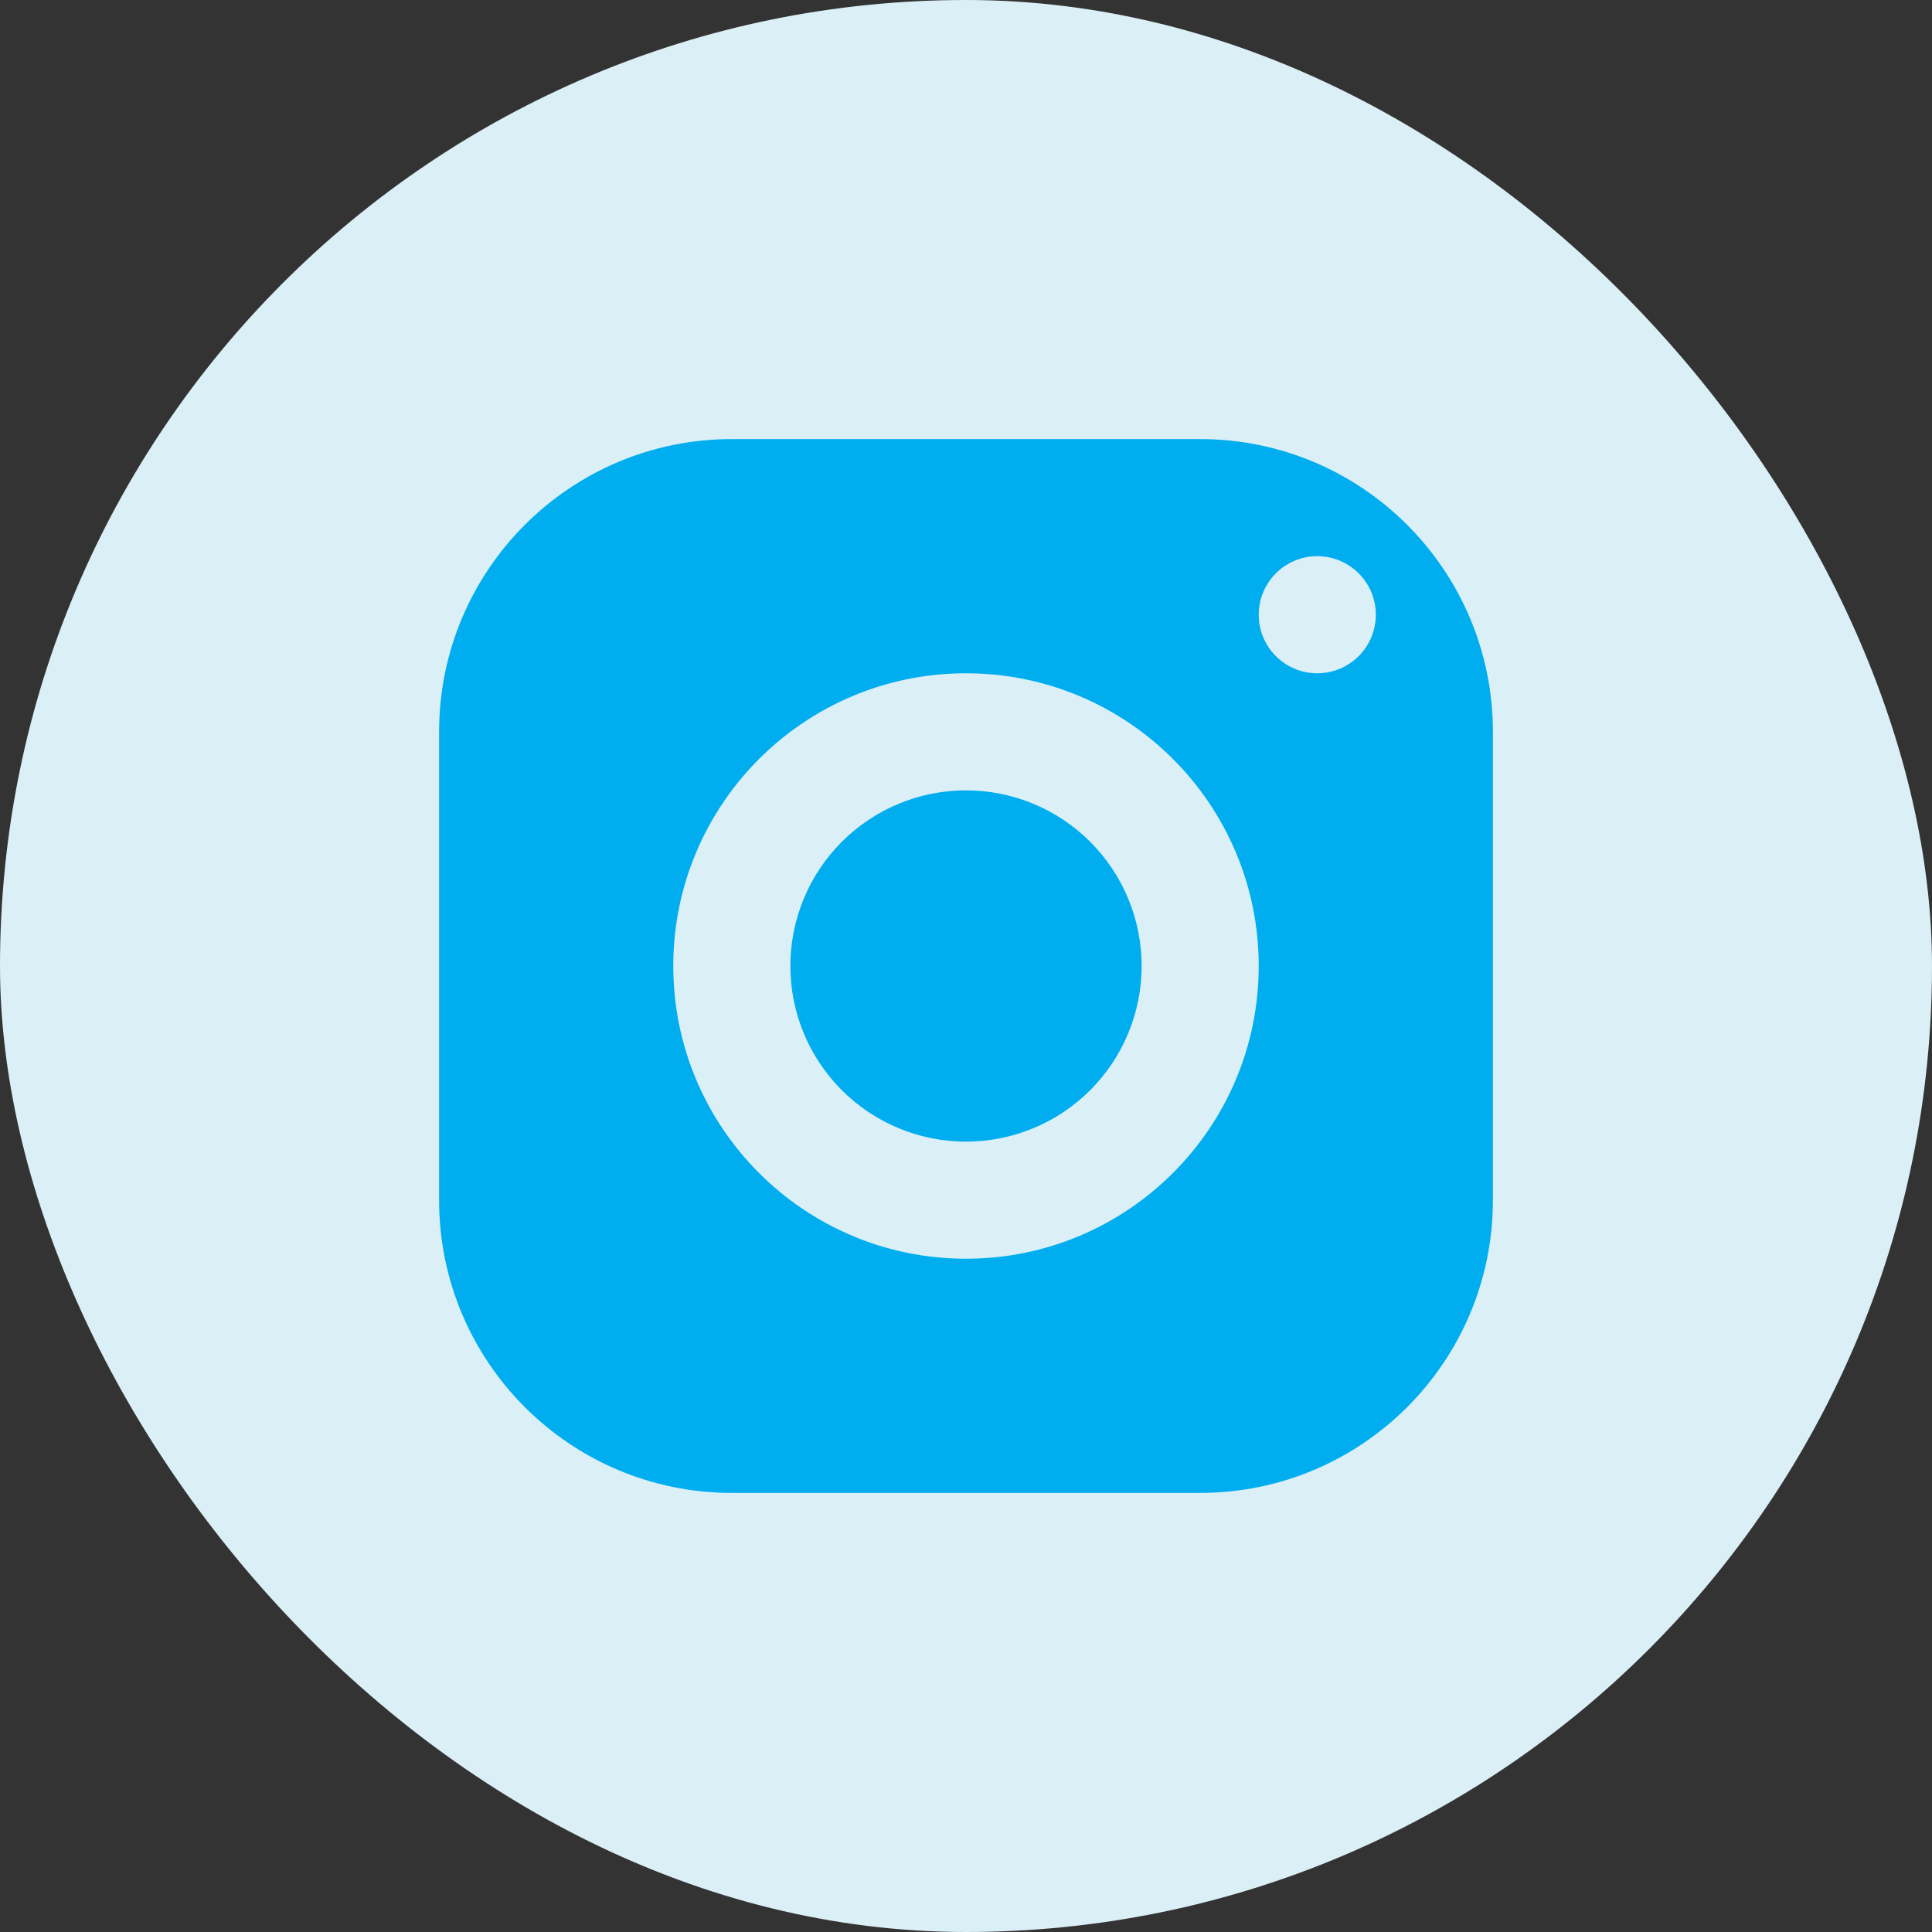
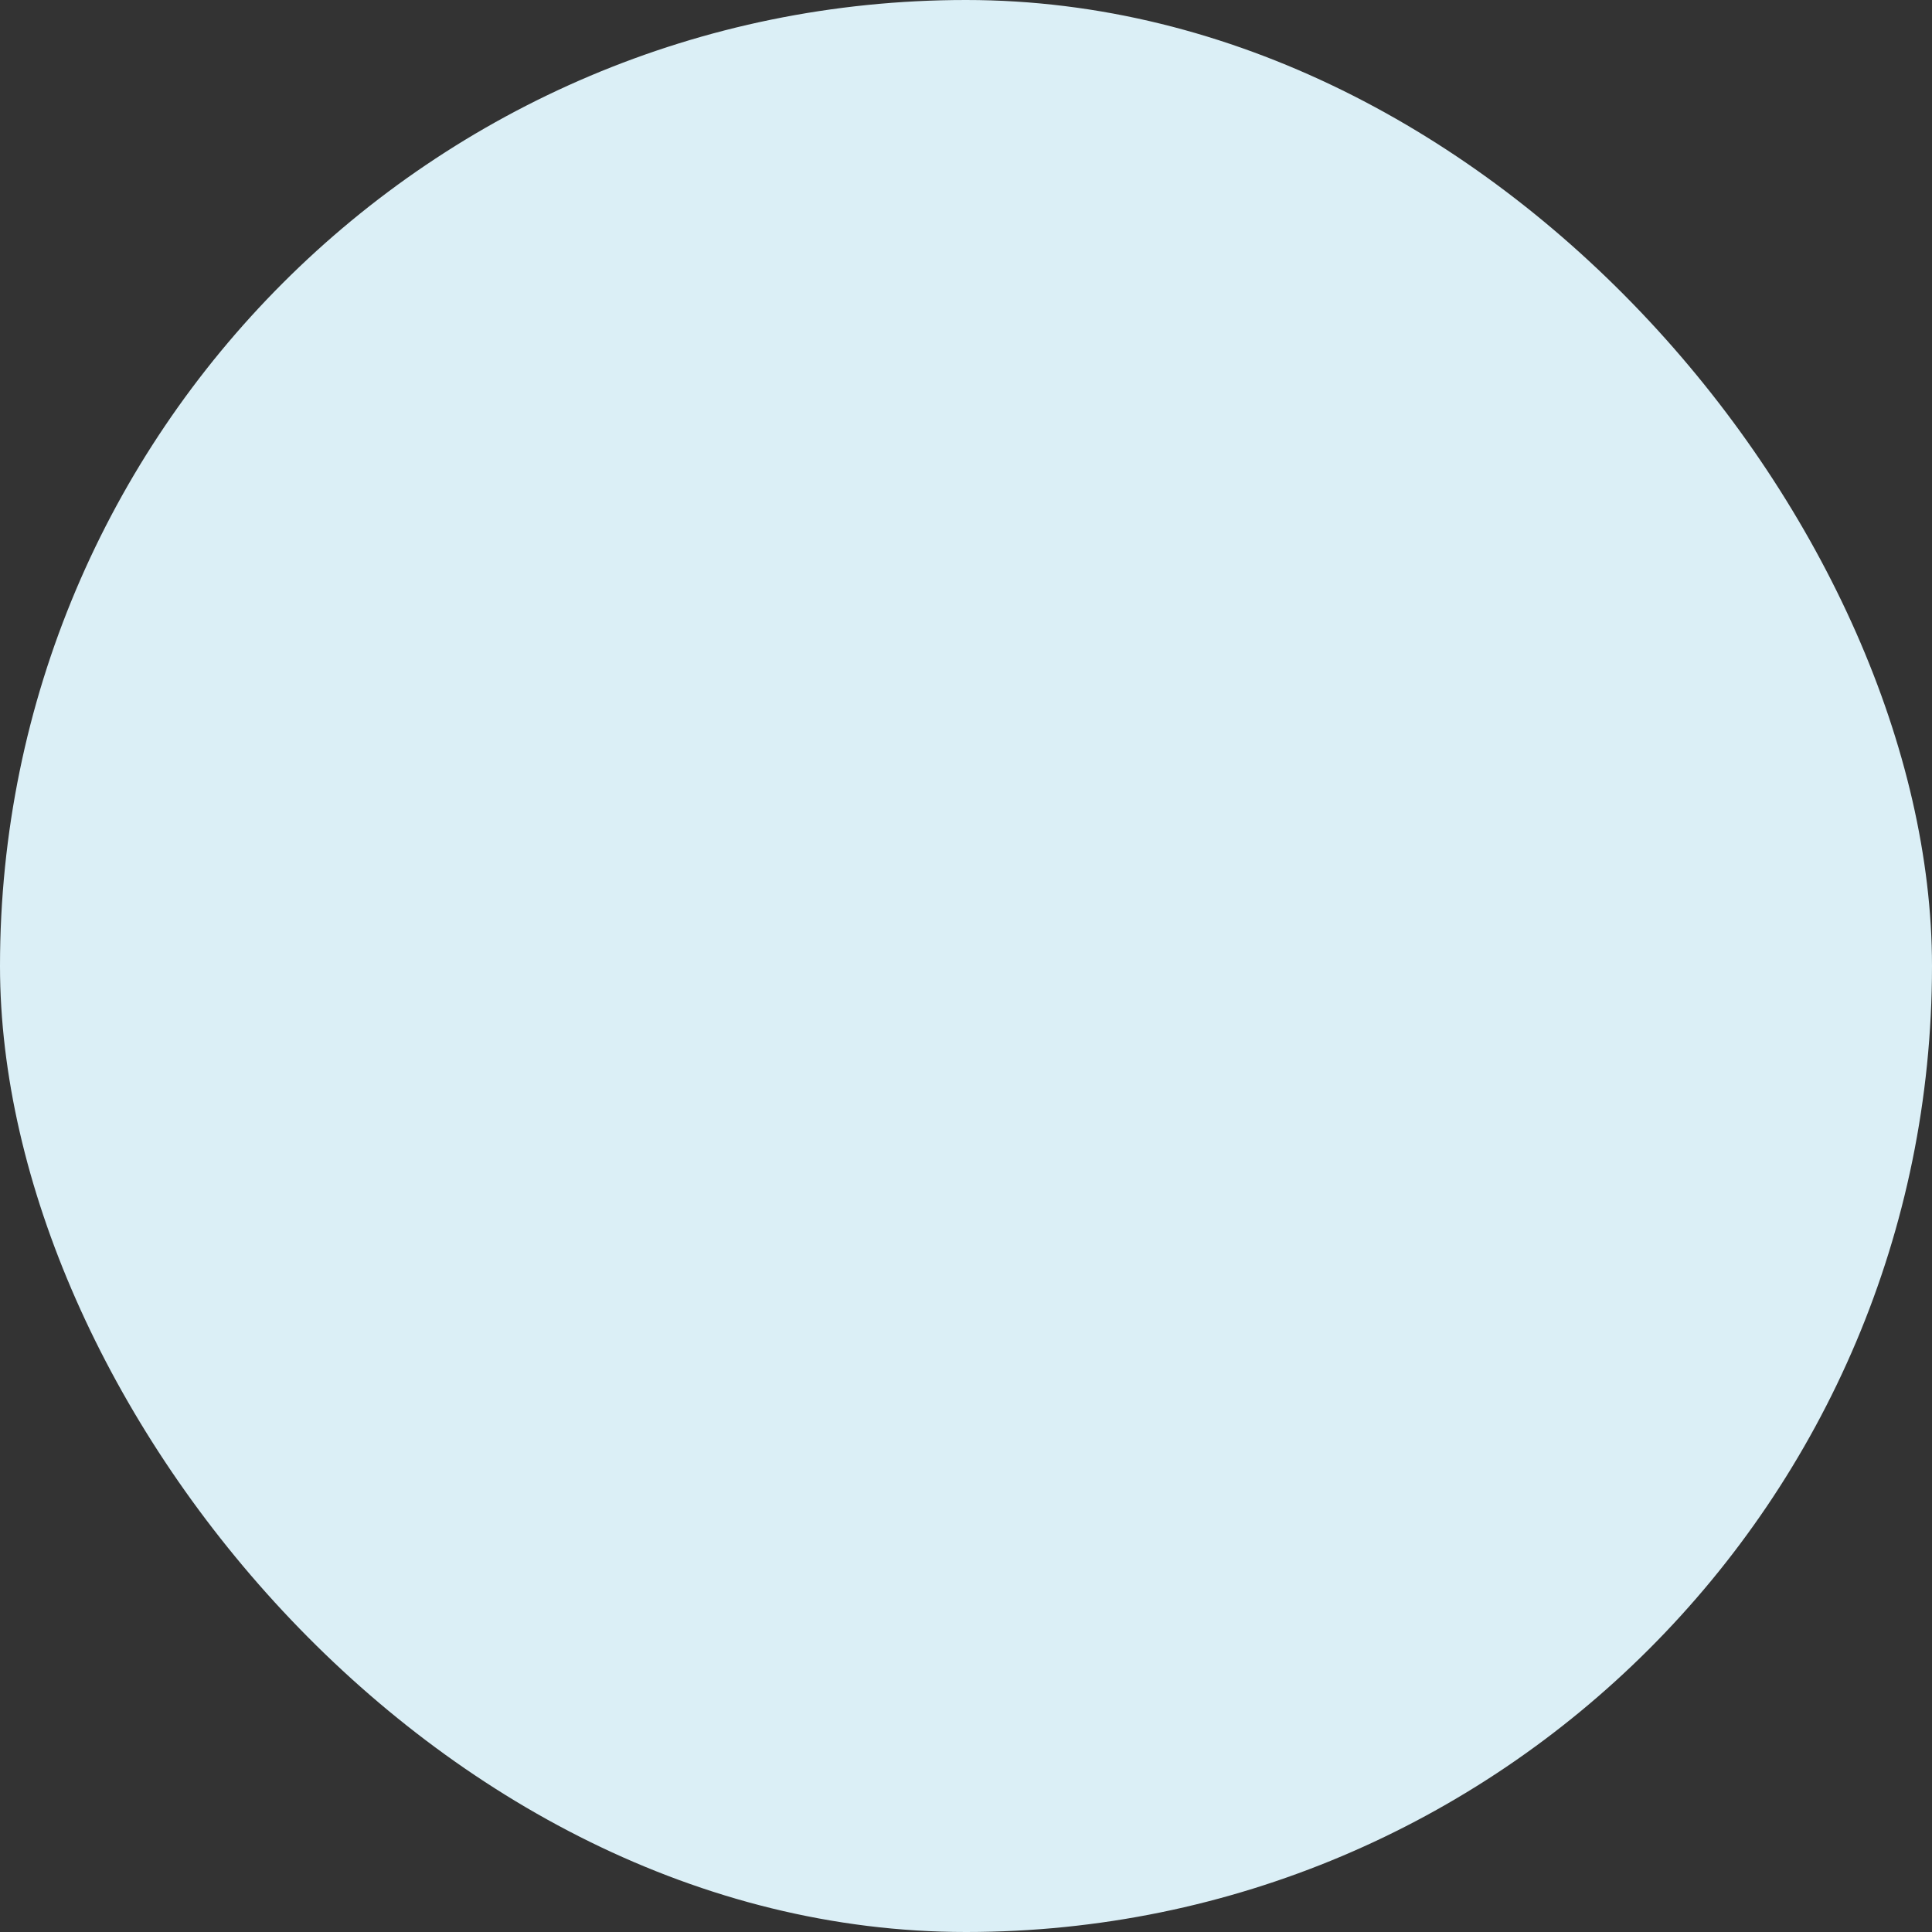
<svg xmlns="http://www.w3.org/2000/svg" width="88" height="88" viewBox="0 0 88 88" fill="none">
  <rect x="0" y="0" width="88" height="88" fill="#333333" stroke="none" />
  <rect width="88" height="88" rx="44" fill="#DBEFF6" />
-   <path d="M33.333 20C25.971 20 20 25.971 20 33.333V54.667C20 62.029 25.971 68 33.333 68H54.667C62.029 68 68 62.029 68 54.667V33.333C68 25.971 62.029 20 54.667 20H33.333ZM60 25.333C61.472 25.333 62.667 26.528 62.667 28C62.667 29.472 61.472 30.667 60 30.667C58.528 30.667 57.333 29.472 57.333 28C57.333 26.528 58.528 25.333 60 25.333ZM44 30.667C51.363 30.667 57.333 36.637 57.333 44C57.333 51.363 51.363 57.333 44 57.333C36.637 57.333 30.667 51.363 30.667 44C30.667 36.637 36.637 30.667 44 30.667ZM44 36C41.878 36 39.843 36.843 38.343 38.343C36.843 39.843 36 41.878 36 44C36 46.122 36.843 48.157 38.343 49.657C39.843 51.157 41.878 52 44 52C46.122 52 48.157 51.157 49.657 49.657C51.157 48.157 52 46.122 52 44C52 41.878 51.157 39.843 49.657 38.343C48.157 36.843 46.122 36 44 36Z" fill="#00AEEF" />
</svg>